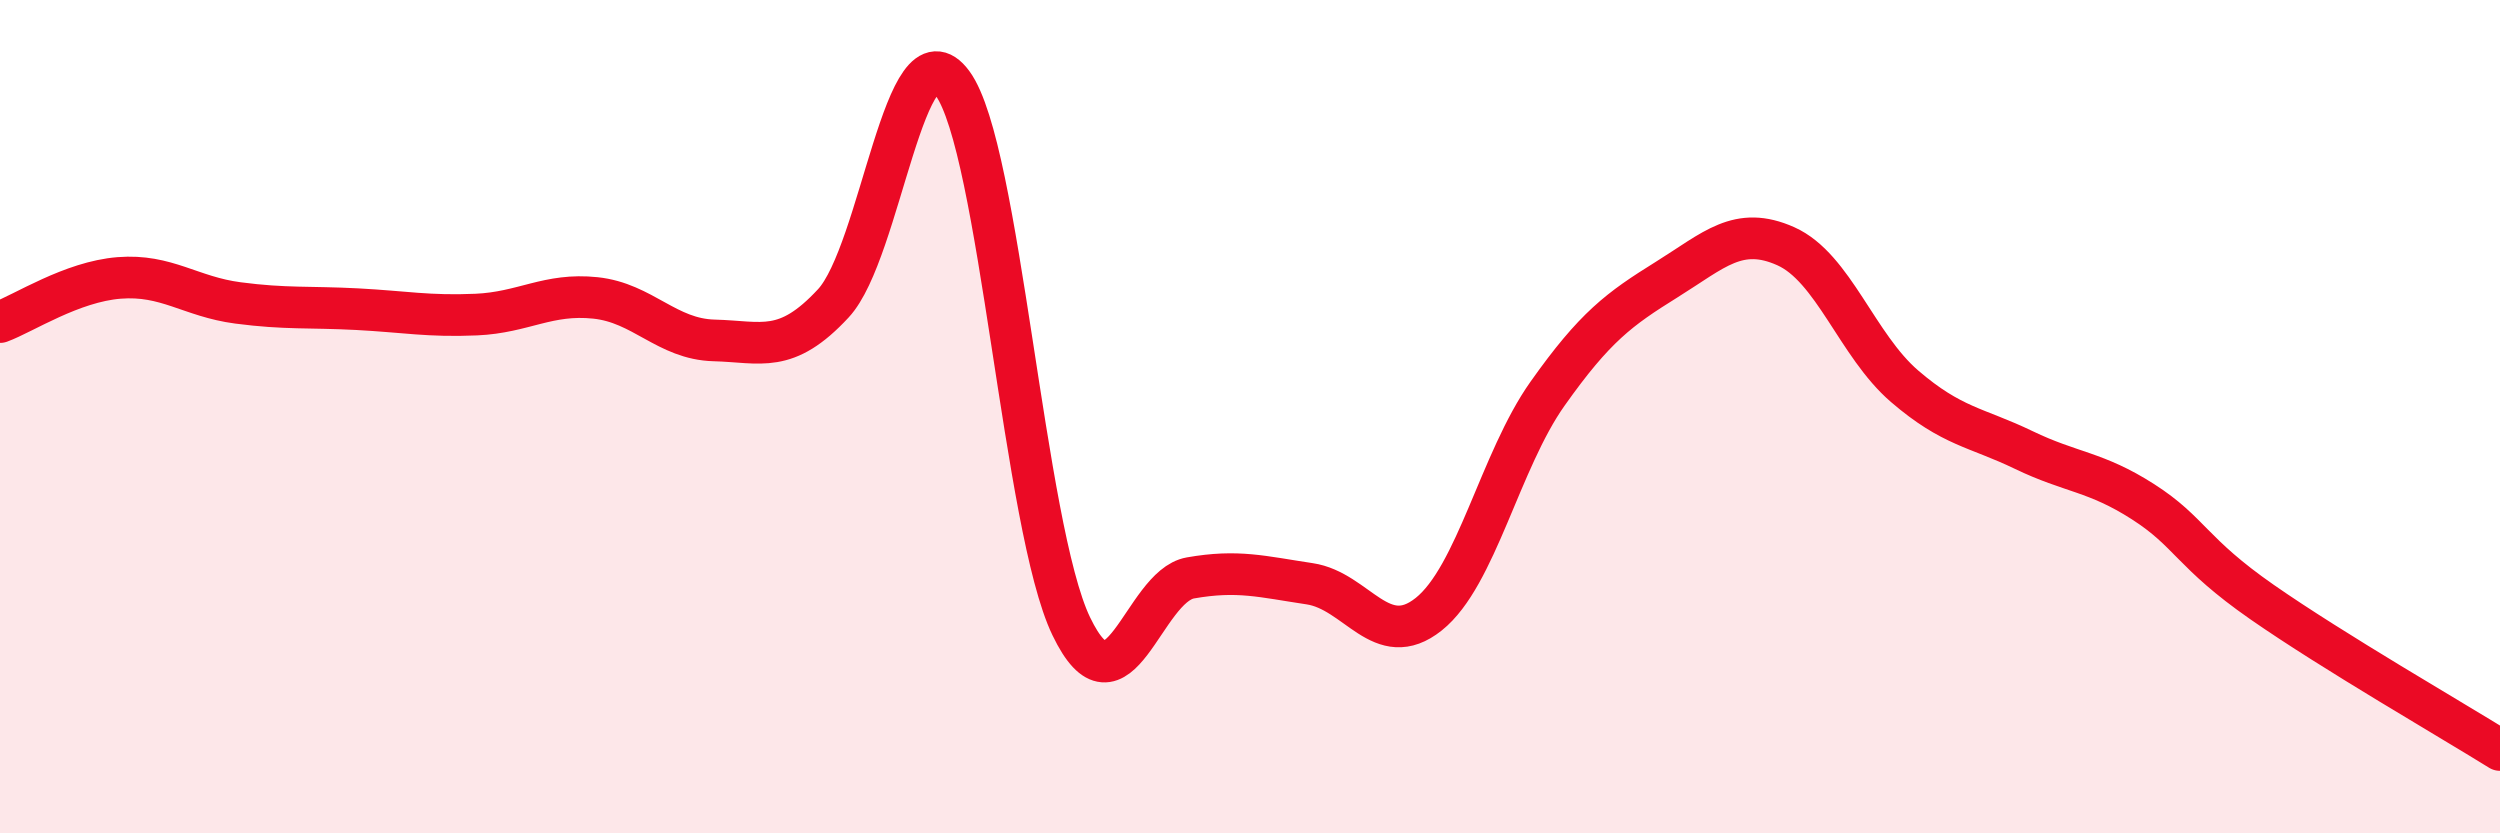
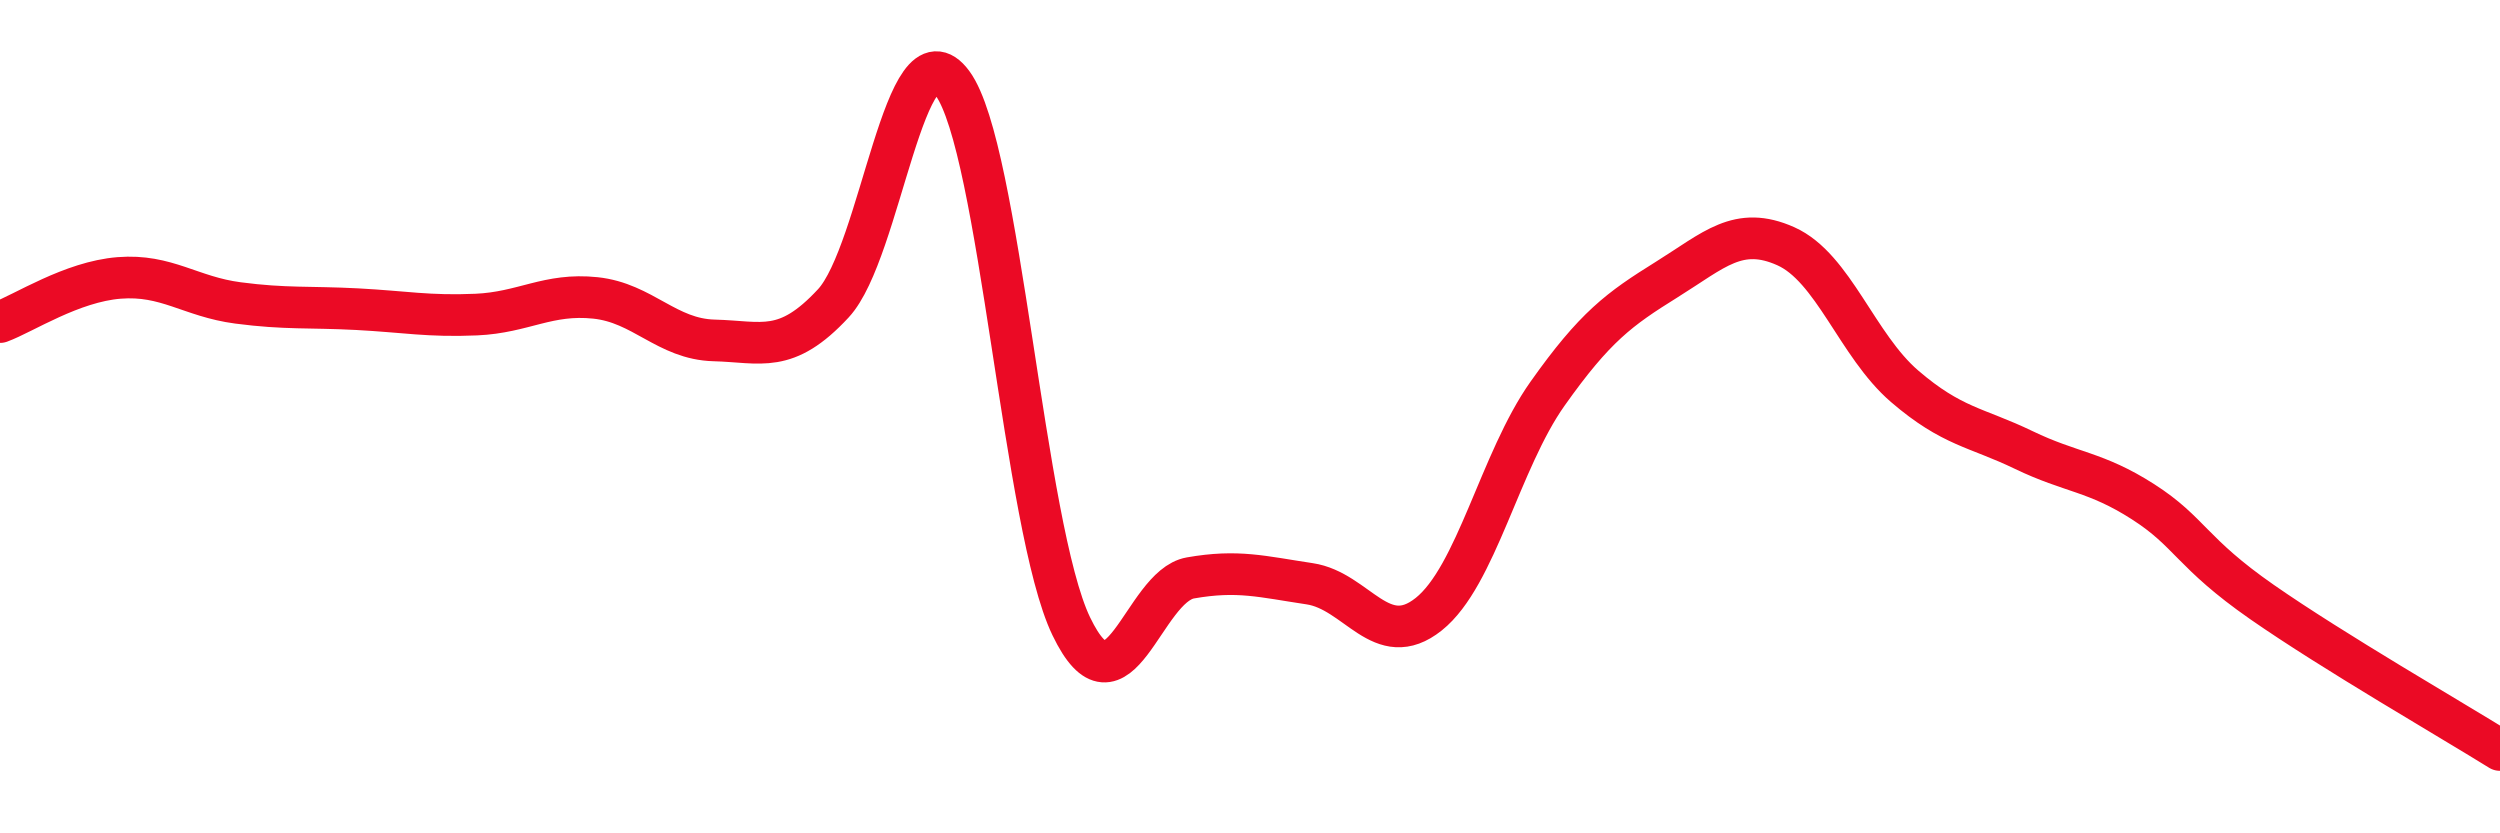
<svg xmlns="http://www.w3.org/2000/svg" width="60" height="20" viewBox="0 0 60 20">
-   <path d="M 0,7.73 C 0.57,7.52 1.72,6.76 2.86,6.67 C 4,6.58 4.57,7.12 5.71,7.27 C 6.85,7.42 7.43,7.36 8.57,7.42 C 9.71,7.48 10.29,7.6 11.43,7.55 C 12.57,7.5 13.15,7.03 14.29,7.15 C 15.43,7.27 16,8.14 17.14,8.17 C 18.28,8.2 18.86,8.51 20,7.28 C 21.14,6.05 21.72,0.45 22.86,2 C 24,3.55 24.57,12.66 25.71,15.03 C 26.85,17.4 27.43,14.07 28.57,13.87 C 29.71,13.67 30.29,13.84 31.43,14.01 C 32.57,14.18 33.15,15.65 34.29,14.74 C 35.43,13.83 36,11.06 37.14,9.45 C 38.28,7.84 38.86,7.42 40,6.71 C 41.14,6 41.72,5.4 42.86,5.91 C 44,6.42 44.57,8.29 45.71,9.27 C 46.85,10.25 47.43,10.25 48.57,10.8 C 49.71,11.35 50.29,11.31 51.43,12.04 C 52.57,12.77 52.58,13.26 54.29,14.45 C 56,15.64 58.86,17.29 60,18L60 20L0 20Z" fill="#EB0A25" opacity="0.1" stroke-linecap="round" stroke-linejoin="round" />
  <path d="M 0,7.73 C 0.57,7.52 1.72,6.76 2.86,6.67 C 4,6.58 4.57,7.12 5.71,7.27 C 6.85,7.42 7.43,7.36 8.57,7.42 C 9.71,7.48 10.29,7.6 11.43,7.55 C 12.57,7.5 13.15,7.03 14.29,7.15 C 15.43,7.27 16,8.14 17.14,8.17 C 18.28,8.2 18.86,8.51 20,7.28 C 21.14,6.05 21.72,0.45 22.86,2 C 24,3.55 24.57,12.66 25.71,15.03 C 26.85,17.4 27.43,14.07 28.57,13.87 C 29.71,13.67 30.29,13.84 31.43,14.01 C 32.57,14.18 33.15,15.65 34.29,14.74 C 35.43,13.83 36,11.06 37.14,9.45 C 38.28,7.84 38.86,7.42 40,6.71 C 41.14,6 41.72,5.4 42.86,5.91 C 44,6.42 44.57,8.29 45.71,9.27 C 46.85,10.25 47.43,10.25 48.57,10.8 C 49.71,11.35 50.29,11.31 51.43,12.04 C 52.57,12.77 52.58,13.26 54.29,14.45 C 56,15.64 58.86,17.29 60,18" stroke="#EB0A25" stroke-width="1" fill="none" stroke-linecap="round" stroke-linejoin="round" />
</svg>